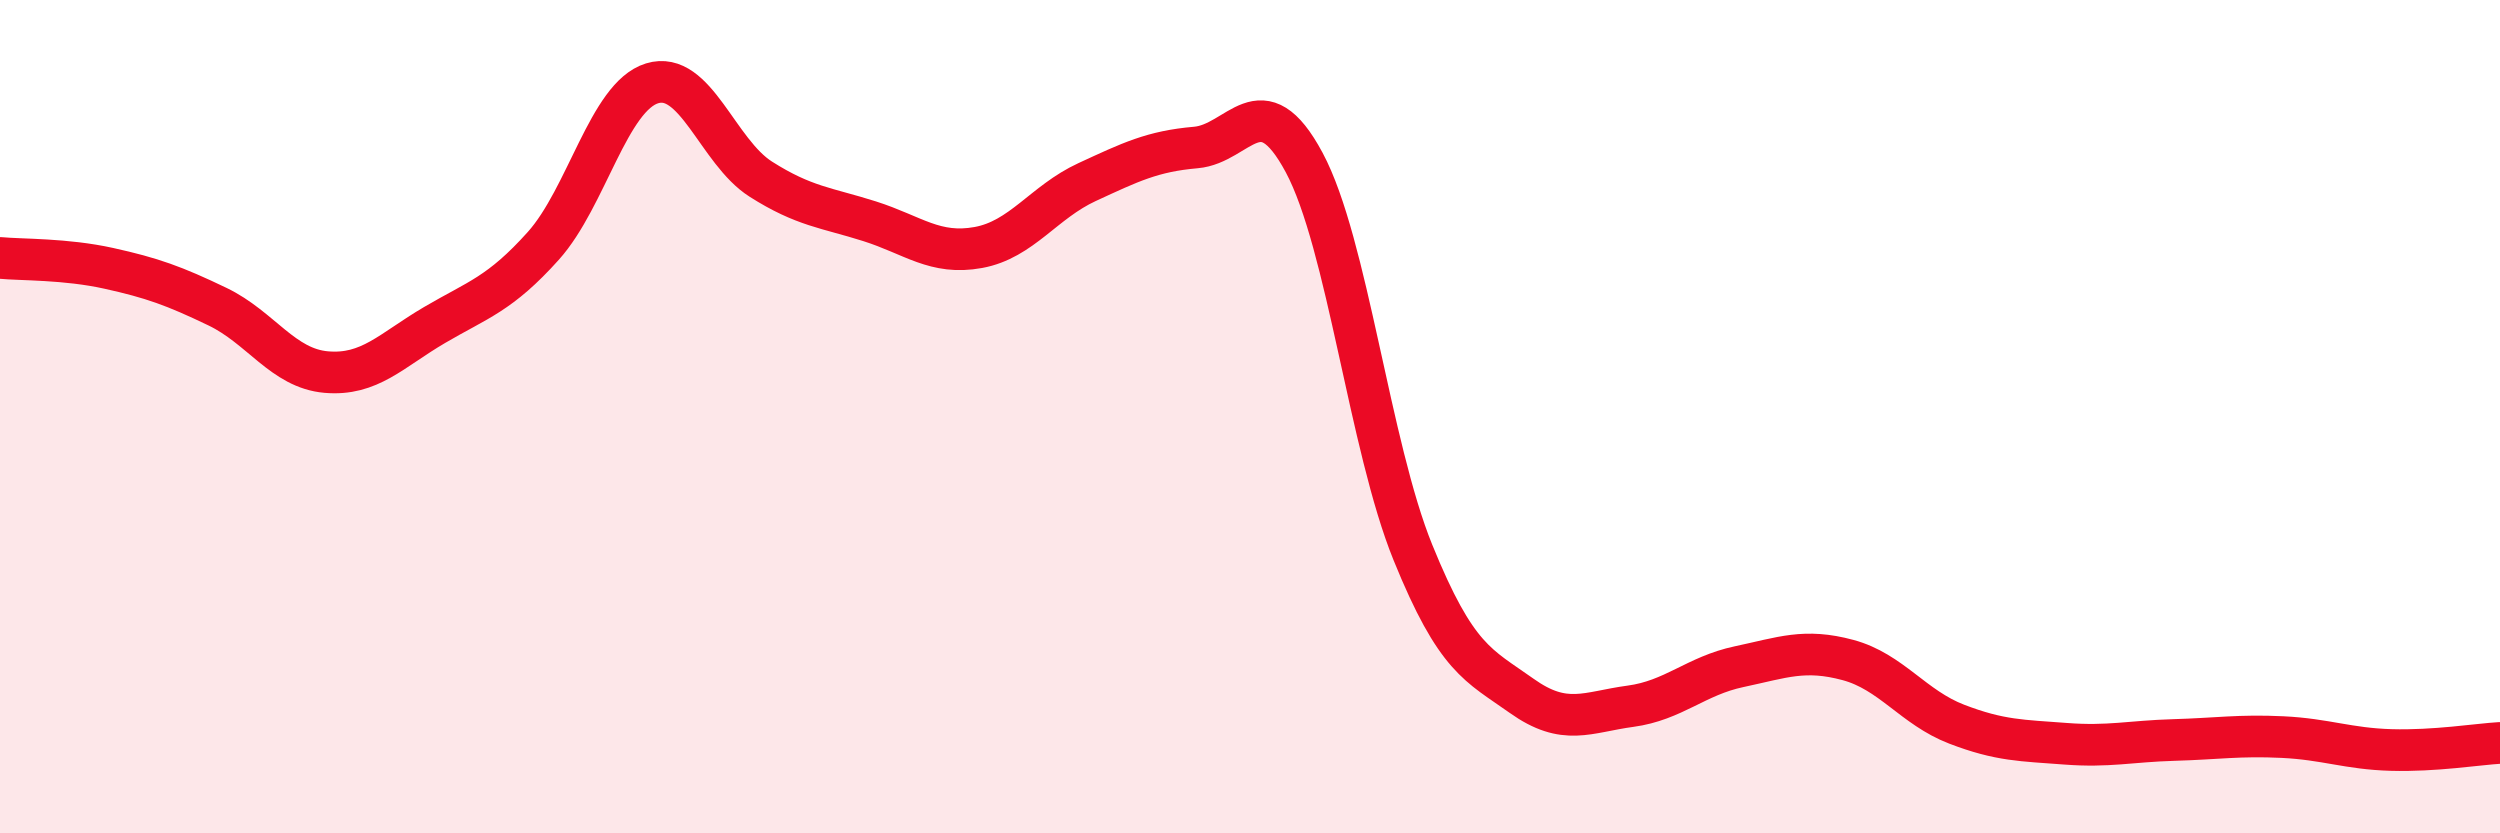
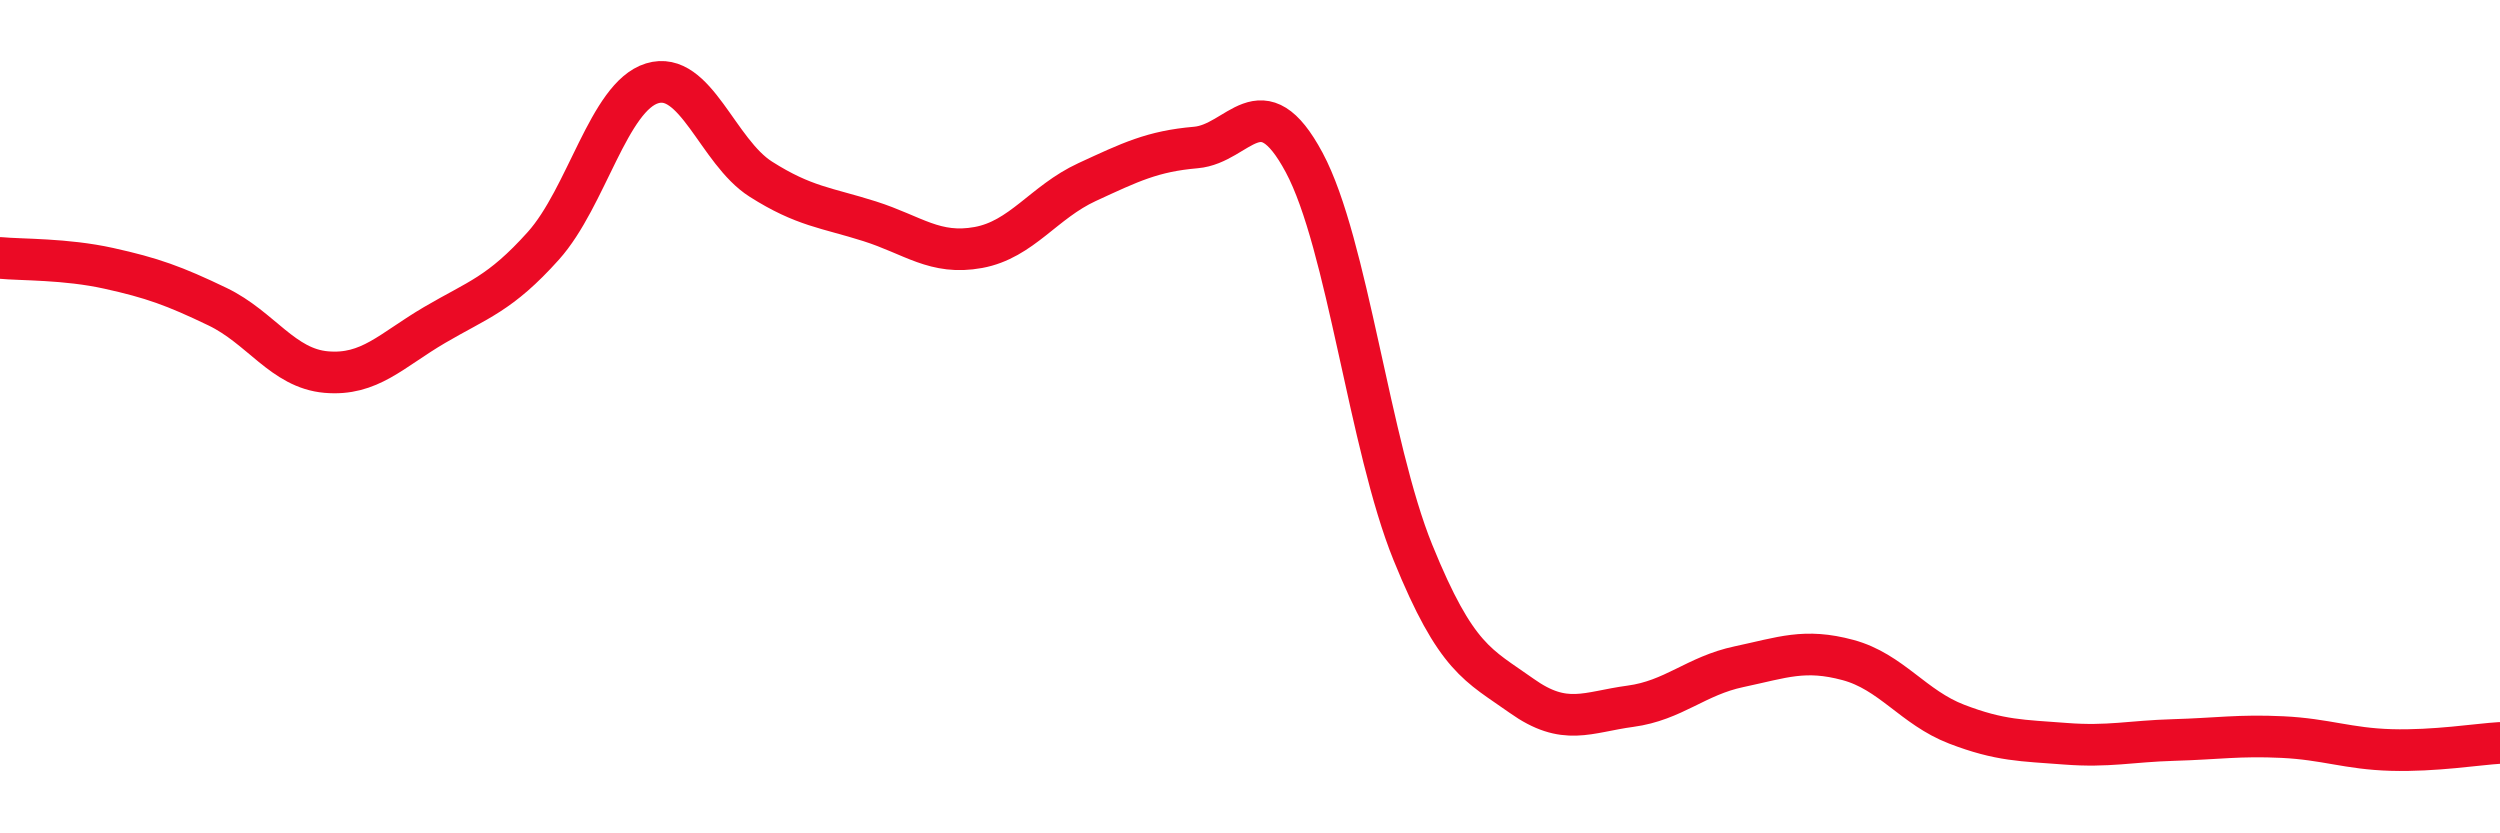
<svg xmlns="http://www.w3.org/2000/svg" width="60" height="20" viewBox="0 0 60 20">
-   <path d="M 0,6.19 C 0.52,6.24 1.57,6.21 2.61,6.44 C 3.65,6.67 4.18,6.86 5.22,7.36 C 6.26,7.86 6.79,8.84 7.83,8.93 C 8.87,9.02 9.39,8.41 10.43,7.8 C 11.47,7.19 12,7.06 13.04,5.9 C 14.08,4.74 14.61,2.32 15.65,2 C 16.69,1.68 17.22,3.64 18.26,4.3 C 19.3,4.96 19.83,4.98 20.87,5.31 C 21.91,5.64 22.44,6.13 23.48,5.94 C 24.52,5.75 25.05,4.85 26.09,4.37 C 27.13,3.89 27.66,3.63 28.7,3.54 C 29.74,3.45 30.26,1.96 31.3,3.9 C 32.34,5.84 32.87,10.7 33.91,13.26 C 34.95,15.82 35.48,15.96 36.52,16.7 C 37.56,17.44 38.09,17.09 39.13,16.95 C 40.17,16.81 40.7,16.22 41.74,16 C 42.78,15.78 43.31,15.56 44.35,15.84 C 45.39,16.12 45.92,16.98 46.96,17.38 C 48,17.78 48.53,17.77 49.57,17.85 C 50.61,17.93 51.13,17.79 52.17,17.76 C 53.21,17.73 53.74,17.64 54.78,17.69 C 55.82,17.74 56.35,17.97 57.39,18 C 58.43,18.03 59.48,17.86 60,17.83L60 20L0 20Z" fill="#EB0A25" opacity="0.1" stroke-linecap="round" stroke-linejoin="round" />
  <path d="M 0,6.19 C 0.52,6.24 1.57,6.21 2.61,6.44 C 3.65,6.67 4.18,6.86 5.22,7.36 C 6.26,7.86 6.79,8.84 7.83,8.93 C 8.87,9.02 9.39,8.41 10.43,7.8 C 11.47,7.19 12,7.06 13.04,5.9 C 14.08,4.74 14.61,2.32 15.65,2 C 16.69,1.68 17.22,3.64 18.26,4.3 C 19.3,4.96 19.83,4.98 20.87,5.31 C 21.91,5.64 22.44,6.13 23.48,5.94 C 24.52,5.75 25.05,4.85 26.09,4.37 C 27.13,3.89 27.66,3.63 28.7,3.54 C 29.74,3.45 30.26,1.96 31.3,3.9 C 32.34,5.84 32.87,10.7 33.91,13.26 C 34.95,15.82 35.48,15.96 36.52,16.7 C 37.56,17.44 38.09,17.09 39.13,16.95 C 40.17,16.81 40.7,16.22 41.74,16 C 42.78,15.78 43.31,15.56 44.35,15.84 C 45.39,16.12 45.92,16.98 46.96,17.38 C 48,17.78 48.53,17.77 49.57,17.85 C 50.61,17.93 51.13,17.79 52.17,17.76 C 53.21,17.73 53.74,17.64 54.78,17.69 C 55.82,17.74 56.35,17.97 57.39,18 C 58.43,18.03 59.48,17.86 60,17.83" stroke="#EB0A25" stroke-width="1" fill="none" stroke-linecap="round" stroke-linejoin="round" />
</svg>